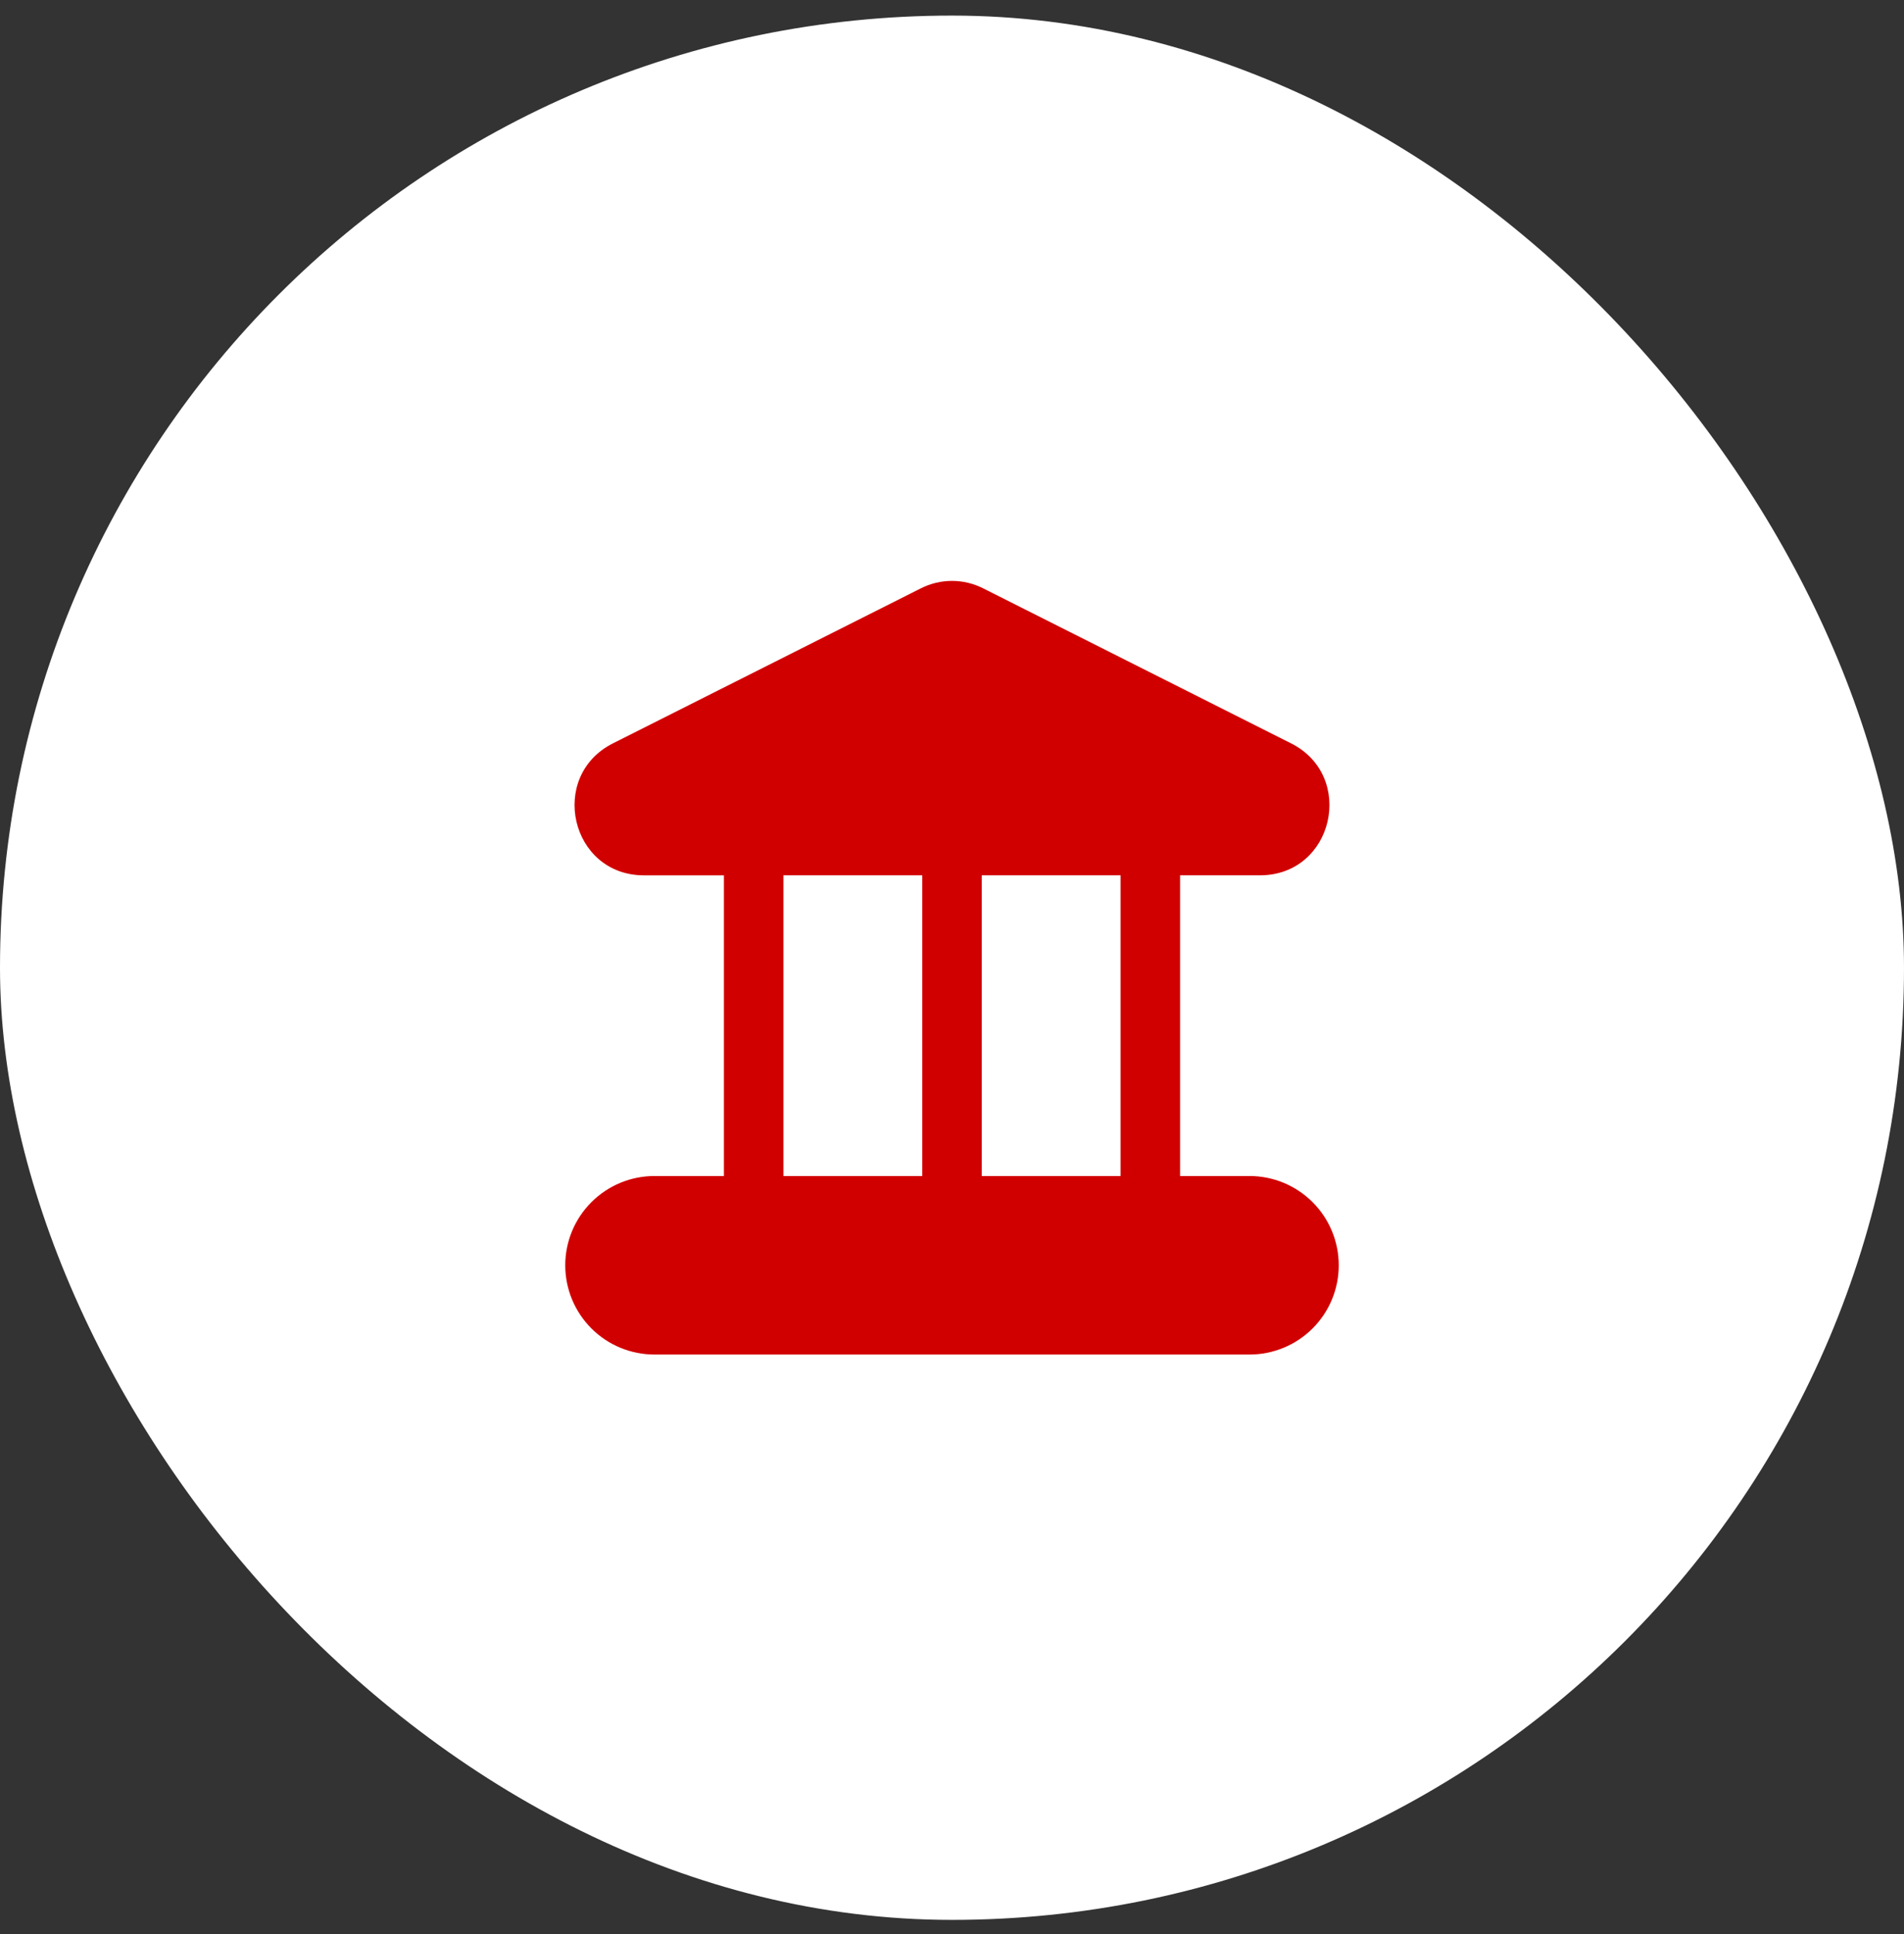
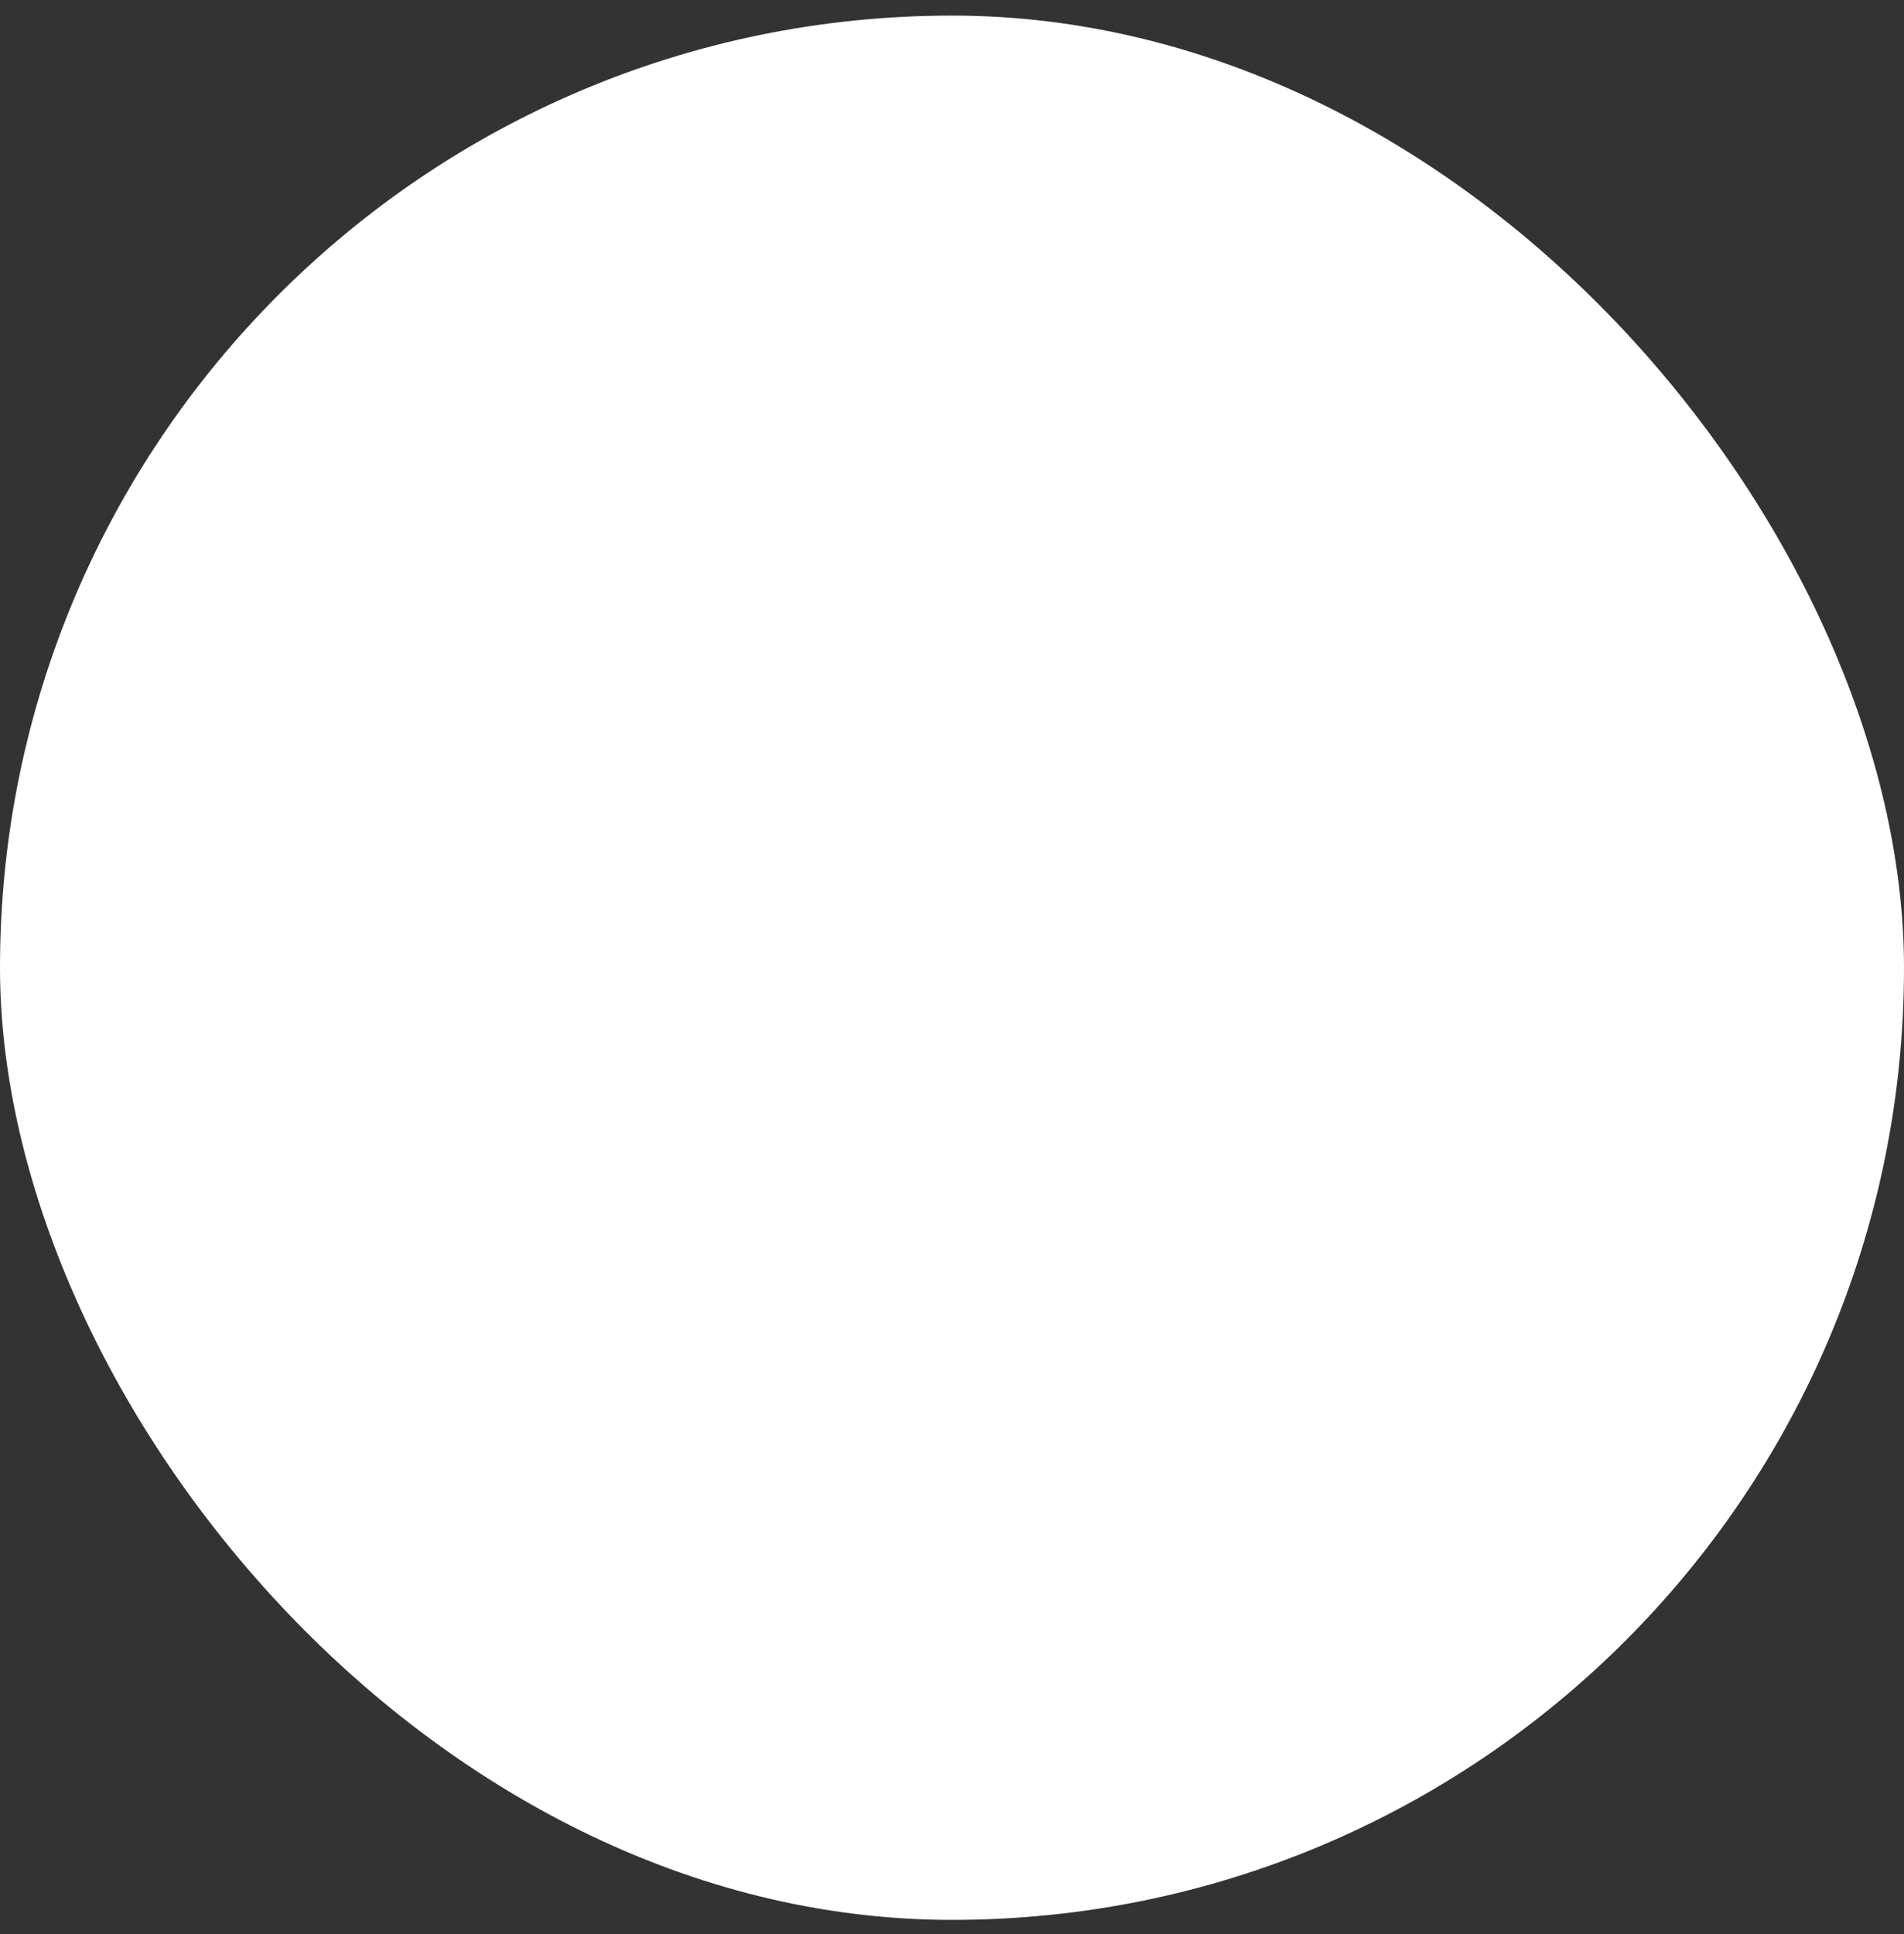
<svg xmlns="http://www.w3.org/2000/svg" width="64" height="65" viewBox="0 0 64 65" fill="none">
  <rect x="0" y="0" width="64" height="65" fill="#333333" stroke="none" />
  <rect y="0.524" width="64" height="64" rx="32" fill="white" />
-   <path d="M33.045 19.772C32.721 19.609 32.363 19.523 32 19.523C31.637 19.523 31.279 19.609 30.955 19.772L20.603 24.983C18.416 26.083 19.171 29.419 21.648 29.419H24.333V39.524H22C21.204 39.524 20.441 39.84 19.879 40.403C19.316 40.966 19 41.729 19 42.524C19 43.32 19.316 44.083 19.879 44.646C20.441 45.208 21.204 45.524 22 45.524H42C42.796 45.524 43.559 45.208 44.121 44.646C44.684 44.083 45 43.32 45 42.524C45 41.729 44.684 40.966 44.121 40.403C43.559 39.84 42.796 39.524 42 39.524H39.667V29.418H42.352C44.829 29.418 45.583 26.083 43.397 24.983L33.045 19.772ZM26.333 39.524V29.418H31V39.524H26.333ZM33 39.524V29.418H37.667V39.524H33Z" fill="#D10000" />
</svg>